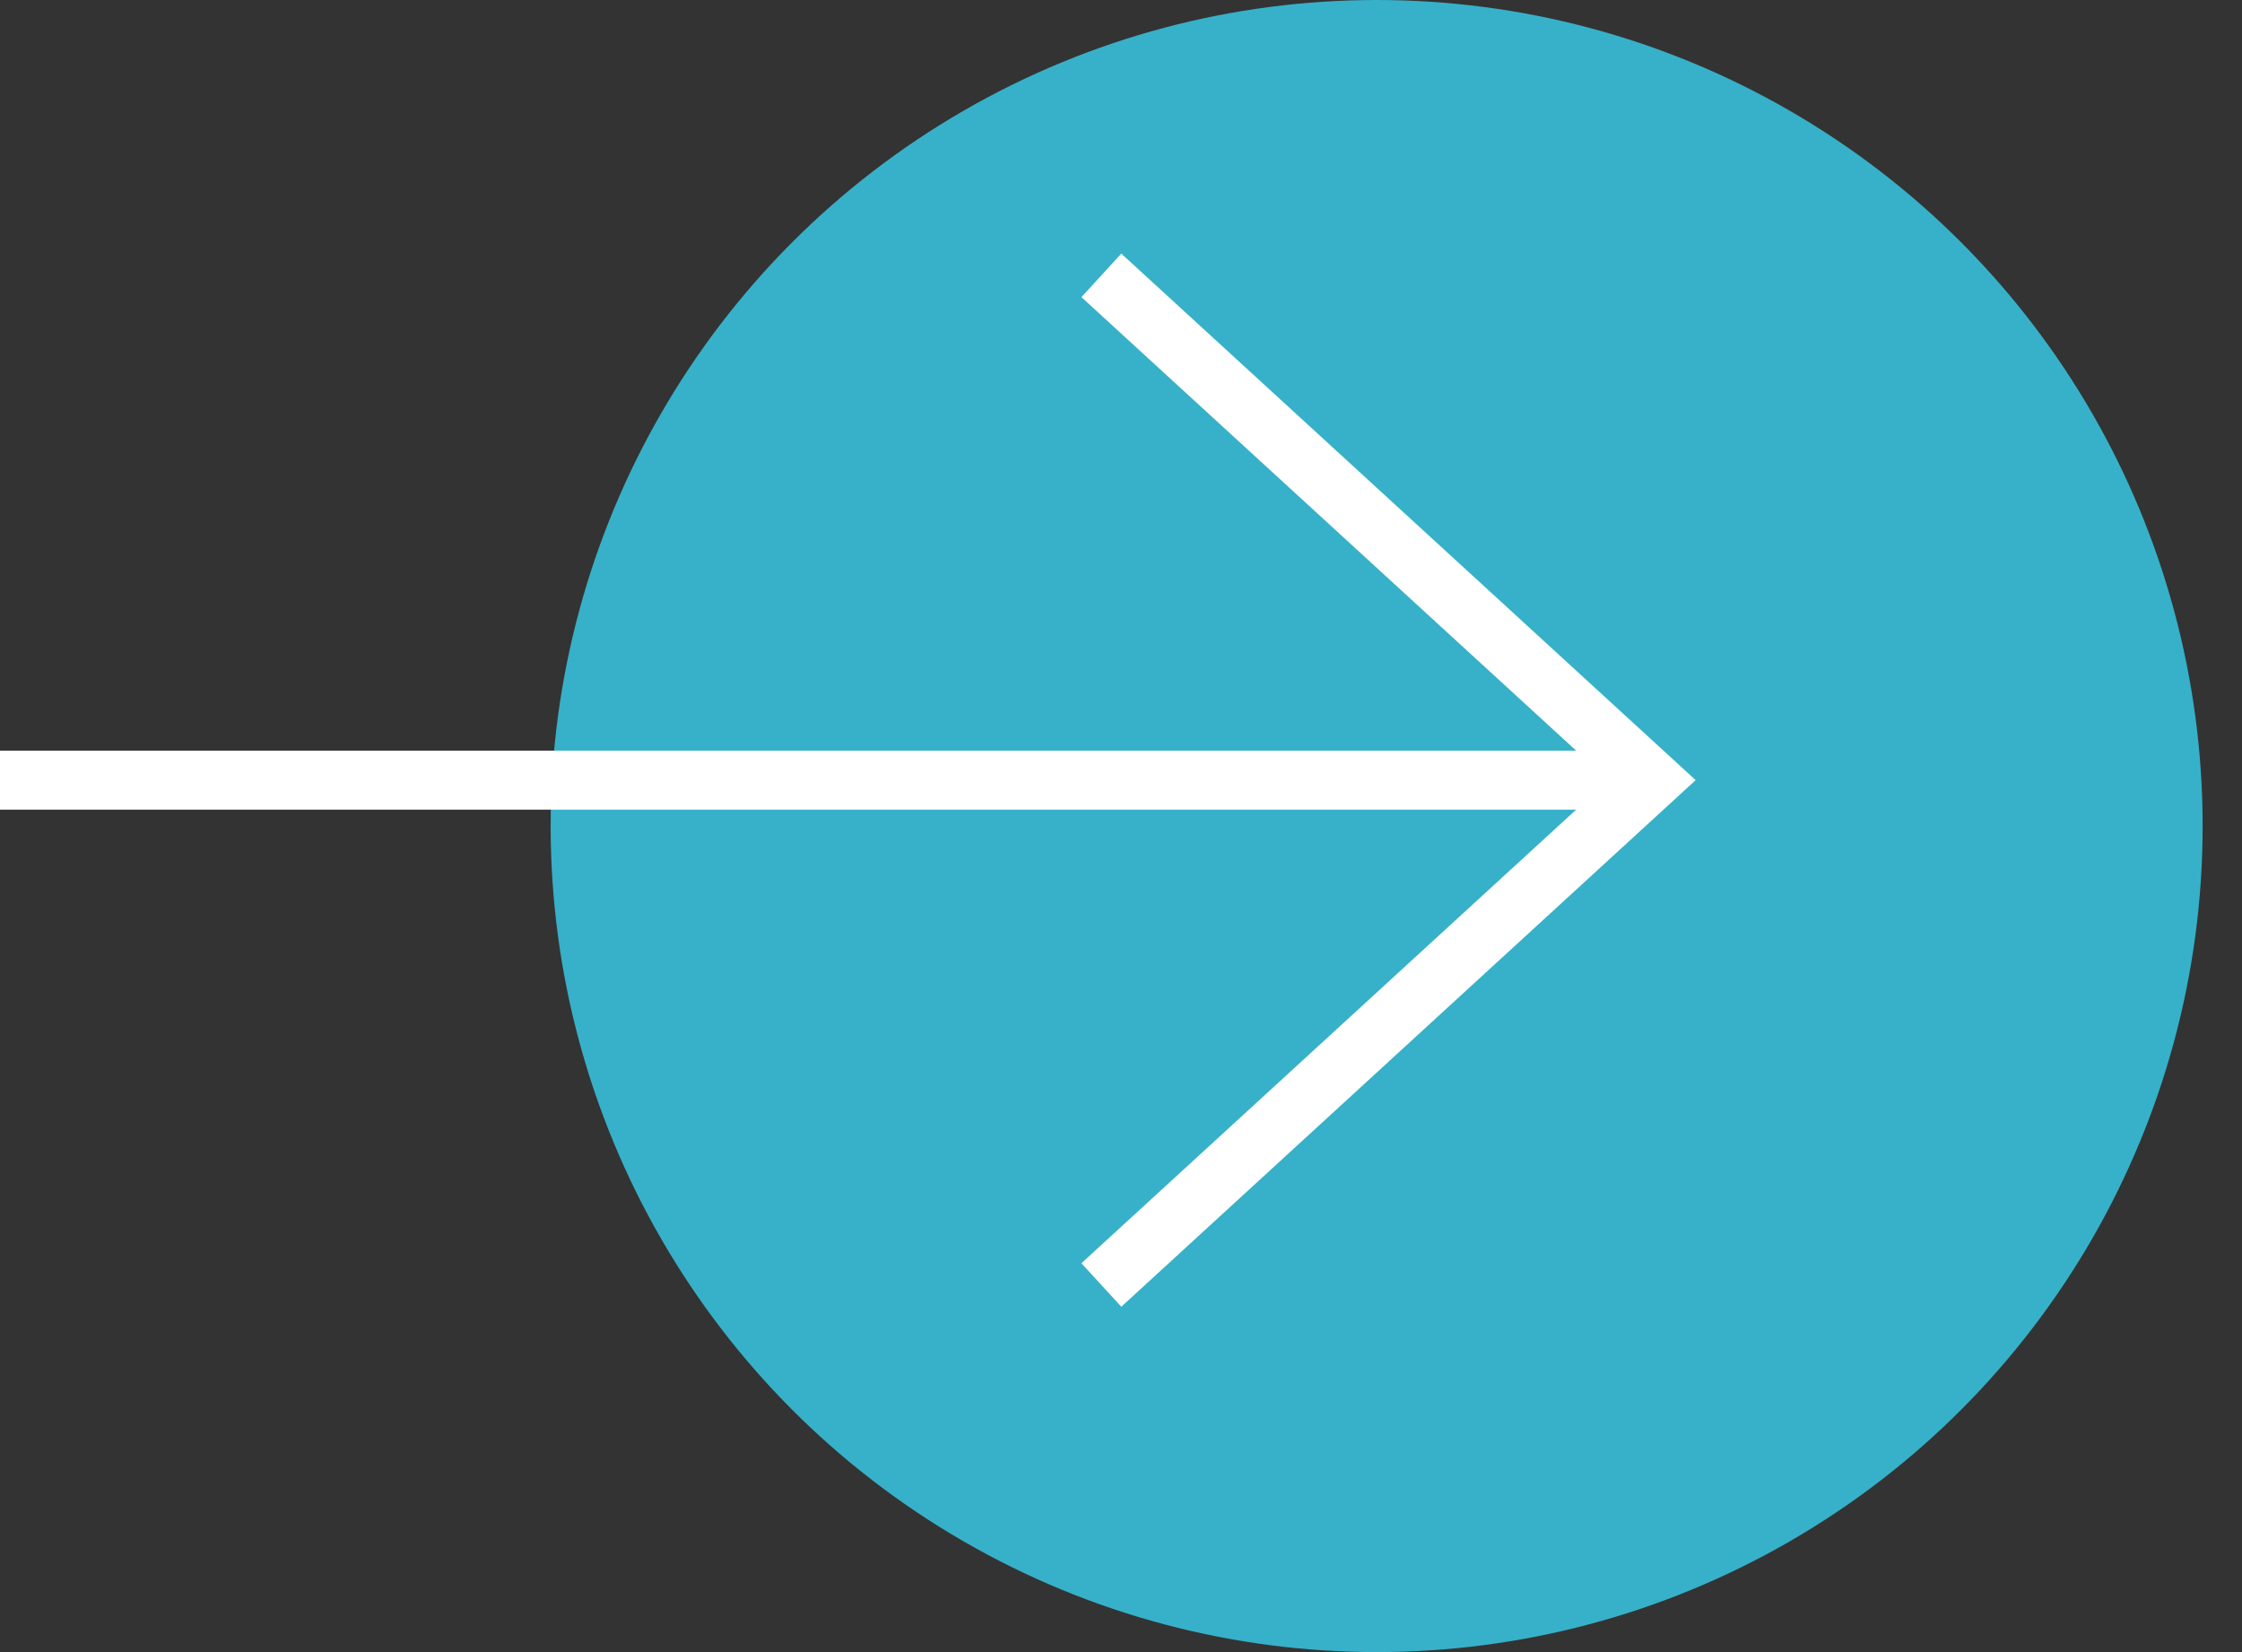
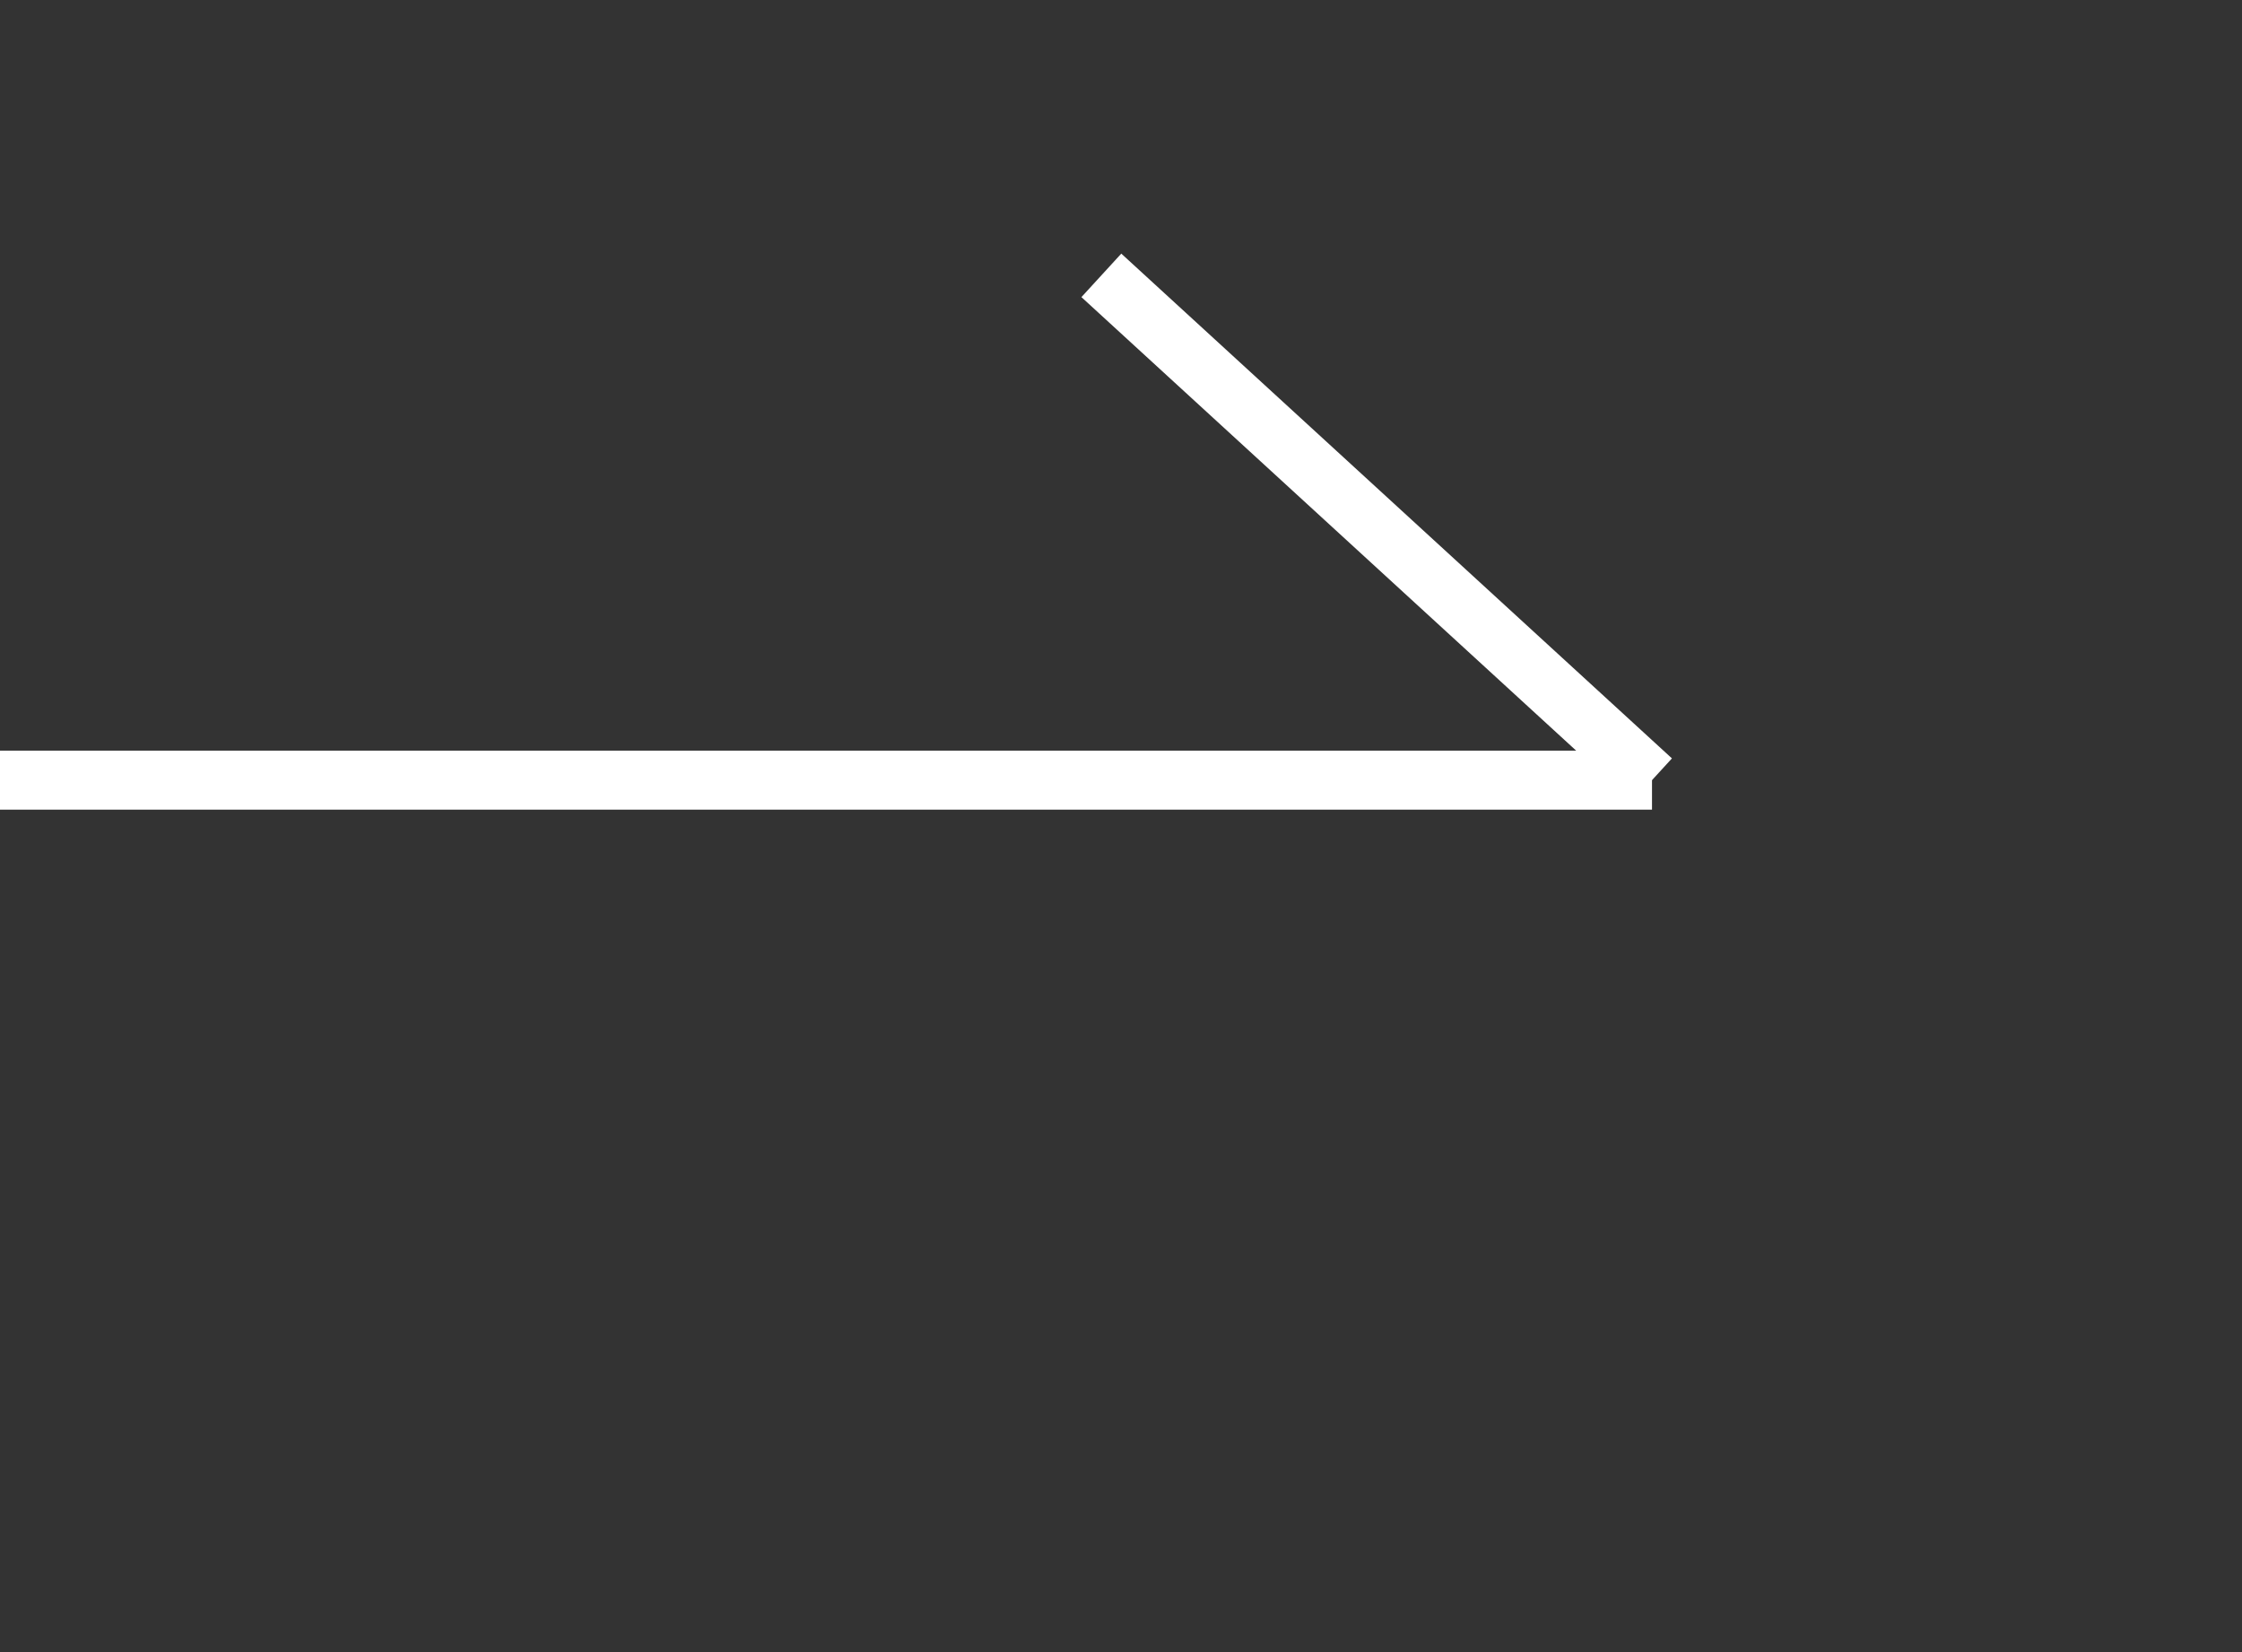
<svg xmlns="http://www.w3.org/2000/svg" width="38" height="28" viewBox="0 0 38 28" fill="none">
  <rect x="0" y="0" width="38" height="28" fill="#333333" stroke="none" />
-   <circle cx="23.333" cy="14" r="14" fill="#36B1C9" />
-   <path d="M18.667 4.667L28 13.222L18.667 21.778" stroke="white" />
+   <path d="M18.667 4.667L28 13.222" stroke="white" />
  <path d="M28 13.222H0" stroke="white" />
</svg>